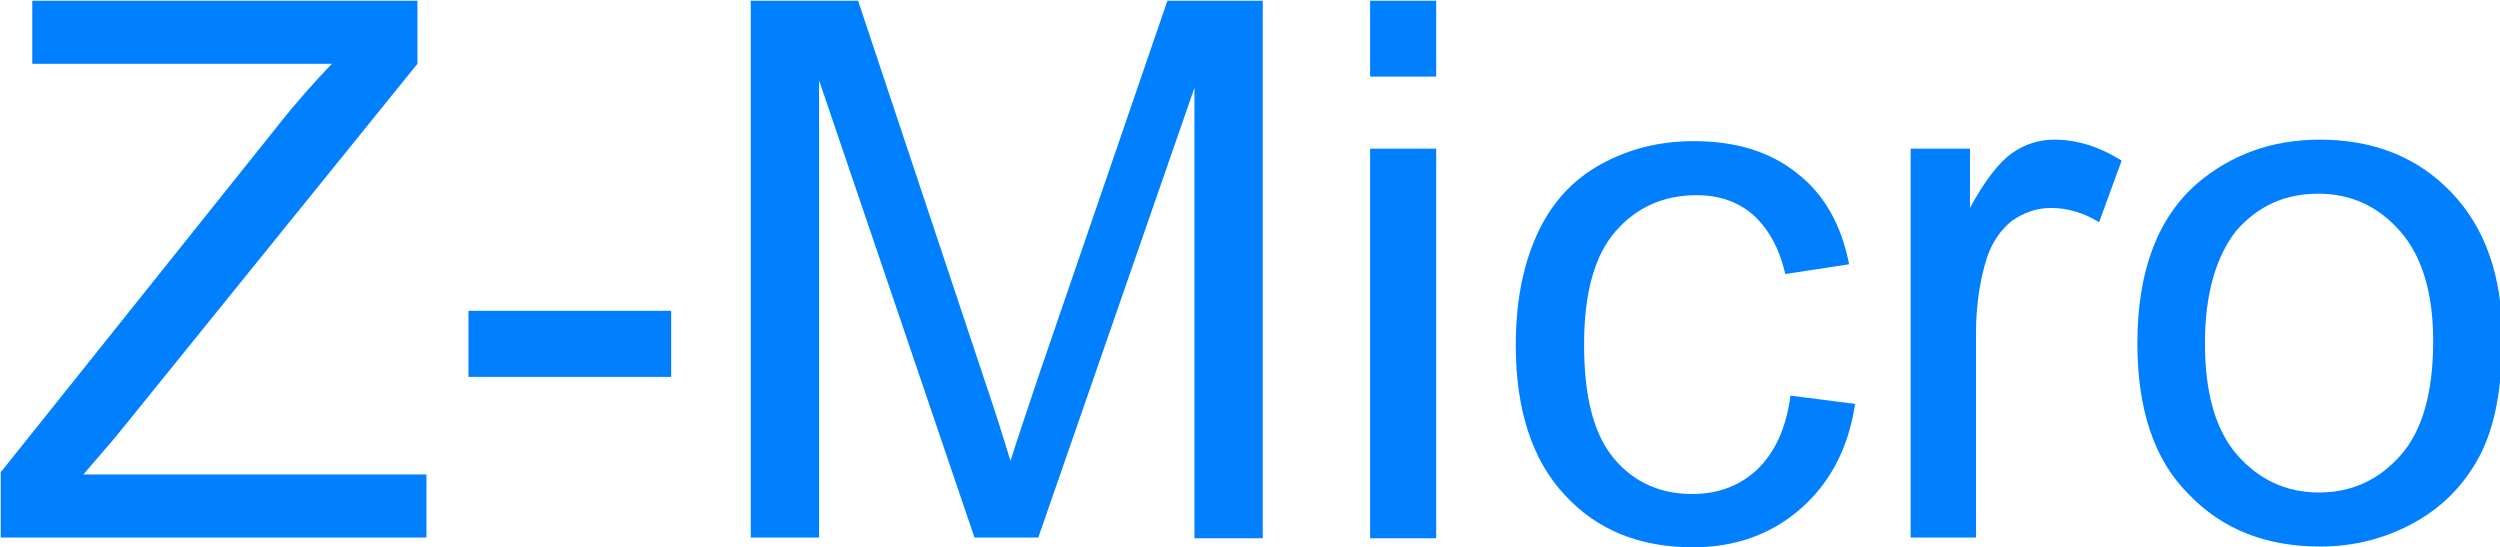
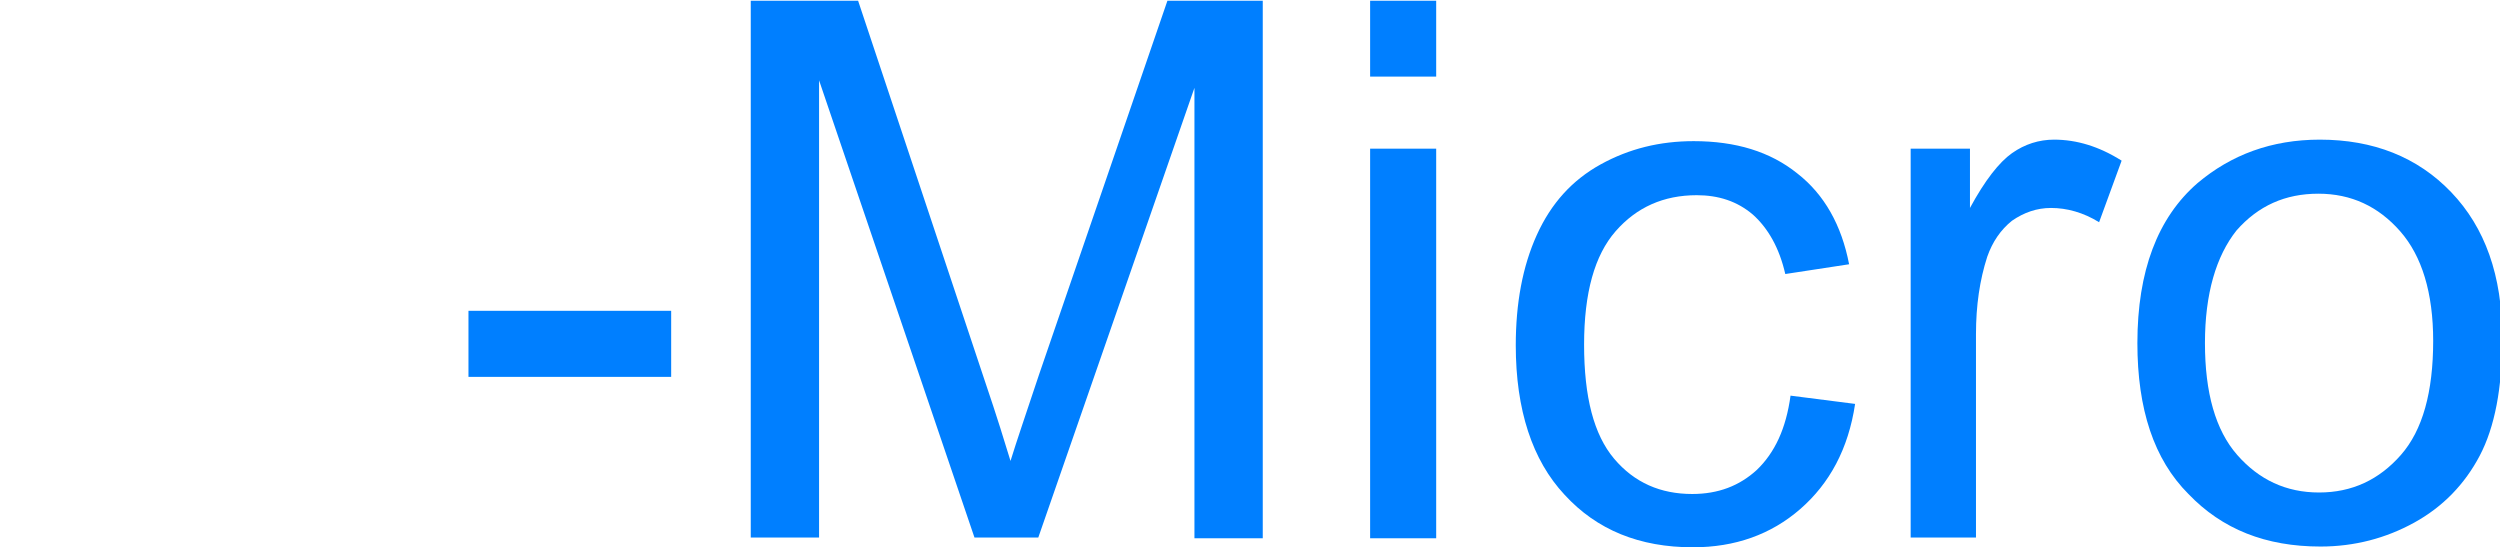
<svg xmlns="http://www.w3.org/2000/svg" version="1.1" id="图层_1" x="0px" y="0px" viewBox="0 0 333 72.9" style="enable-background:new 0 0 333 72.9;" xml:space="preserve">
  <style type="text/css">
	.st0{enable-background:new    ;}
	.st1{fill:#007FFF;}
</style>
  <g>
    <g>
      <title>Layer 1</title>
      <g class="st0">
-         <path class="st1" d="M0.1,71.7v-8.8L36.8,17c2.6-3.3,5.1-6.1,7.4-8.5H4.3V0.1h51.3v8.4L15.4,58.2l-4.3,5h45.7v8.4H0.1z" />
-         <path class="st1" d="M62.4,50.2v-8.8h27v8.8H62.4z" />
+         <path class="st1" d="M62.4,50.2v-8.8h27v8.8z" />
        <path class="st1" d="M100,71.7V0.1h14.3l16.9,50.7c1.6,4.7,2.7,8.3,3.4,10.6c0.8-2.6,2.1-6.4,3.8-11.5l17.1-49.8h12.7v71.6h-9.1     V11.7l-20.8,59.9h-8.5l-20.7-60.9v60.9H100z" />
        <path class="st1" d="M182.5,10.2V0.1h8.8v10.1H182.5z M182.5,71.7V19.8h8.8v51.9H182.5z" />
        <path class="st1" d="M238.5,52.7l8.6,1.1c-0.9,6-3.4,10.6-7.3,14c-3.9,3.4-8.7,5.1-14.3,5.1c-7.1,0-12.8-2.3-17.1-7     c-4.3-4.6-6.5-11.3-6.5-19.9c0-5.6,0.9-10.5,2.8-14.7s4.7-7.3,8.5-9.4c3.8-2.1,7.9-3.1,12.4-3.1c5.6,0,10.2,1.4,13.8,4.3     c3.6,2.8,5.9,6.9,6.9,12.1l-8.5,1.3c-0.8-3.5-2.3-6.1-4.3-7.9c-2.1-1.8-4.6-2.6-7.5-2.6c-4.4,0-8,1.6-10.8,4.8     c-2.8,3.2-4.2,8.2-4.2,15.1c0,7,1.3,12,4,15.2c2.7,3.2,6.2,4.7,10.4,4.7c3.5,0,6.3-1.1,8.6-3.2C236.4,60.3,237.9,57.1,238.5,52.7     z" />
        <path class="st1" d="M254.5,71.7V19.8h7.9v7.9c2-3.7,3.9-6.1,5.6-7.3s3.6-1.8,5.6-1.8c3,0,6,0.9,9,2.8l-3,8.2     c-2.1-1.3-4.3-1.9-6.4-1.9c-1.9,0-3.6,0.6-5.2,1.7c-1.5,1.2-2.6,2.8-3.3,4.8c-1,3.1-1.5,6.5-1.5,10.3v27.1H254.5z" />
        <path class="st1" d="M284.7,45.7c0-9.6,2.7-16.7,8-21.3c4.5-3.8,9.9-5.8,16.3-5.8c7.1,0,13,2.3,17.5,7c4.5,4.7,6.8,11.1,6.8,19.4     c0,6.7-1,11.9-3,15.7c-2,3.8-4.9,6.8-8.7,8.9c-3.8,2.1-8,3.2-12.5,3.2c-7.3,0-13.1-2.3-17.6-7C286.9,61.2,284.7,54.5,284.7,45.7z      M293.7,45.7c0,6.6,1.4,11.6,4.3,14.9c2.9,3.3,6.5,5,10.9,5c4.4,0,8-1.7,10.9-5c2.9-3.3,4.3-8.4,4.3-15.2     c0-6.4-1.5-11.3-4.4-14.6c-2.9-3.3-6.5-5-10.9-5c-4.4,0-8,1.6-10.9,4.9C295.2,34.1,293.7,39.1,293.7,45.7z" />
      </g>
    </g>
  </g>
</svg>